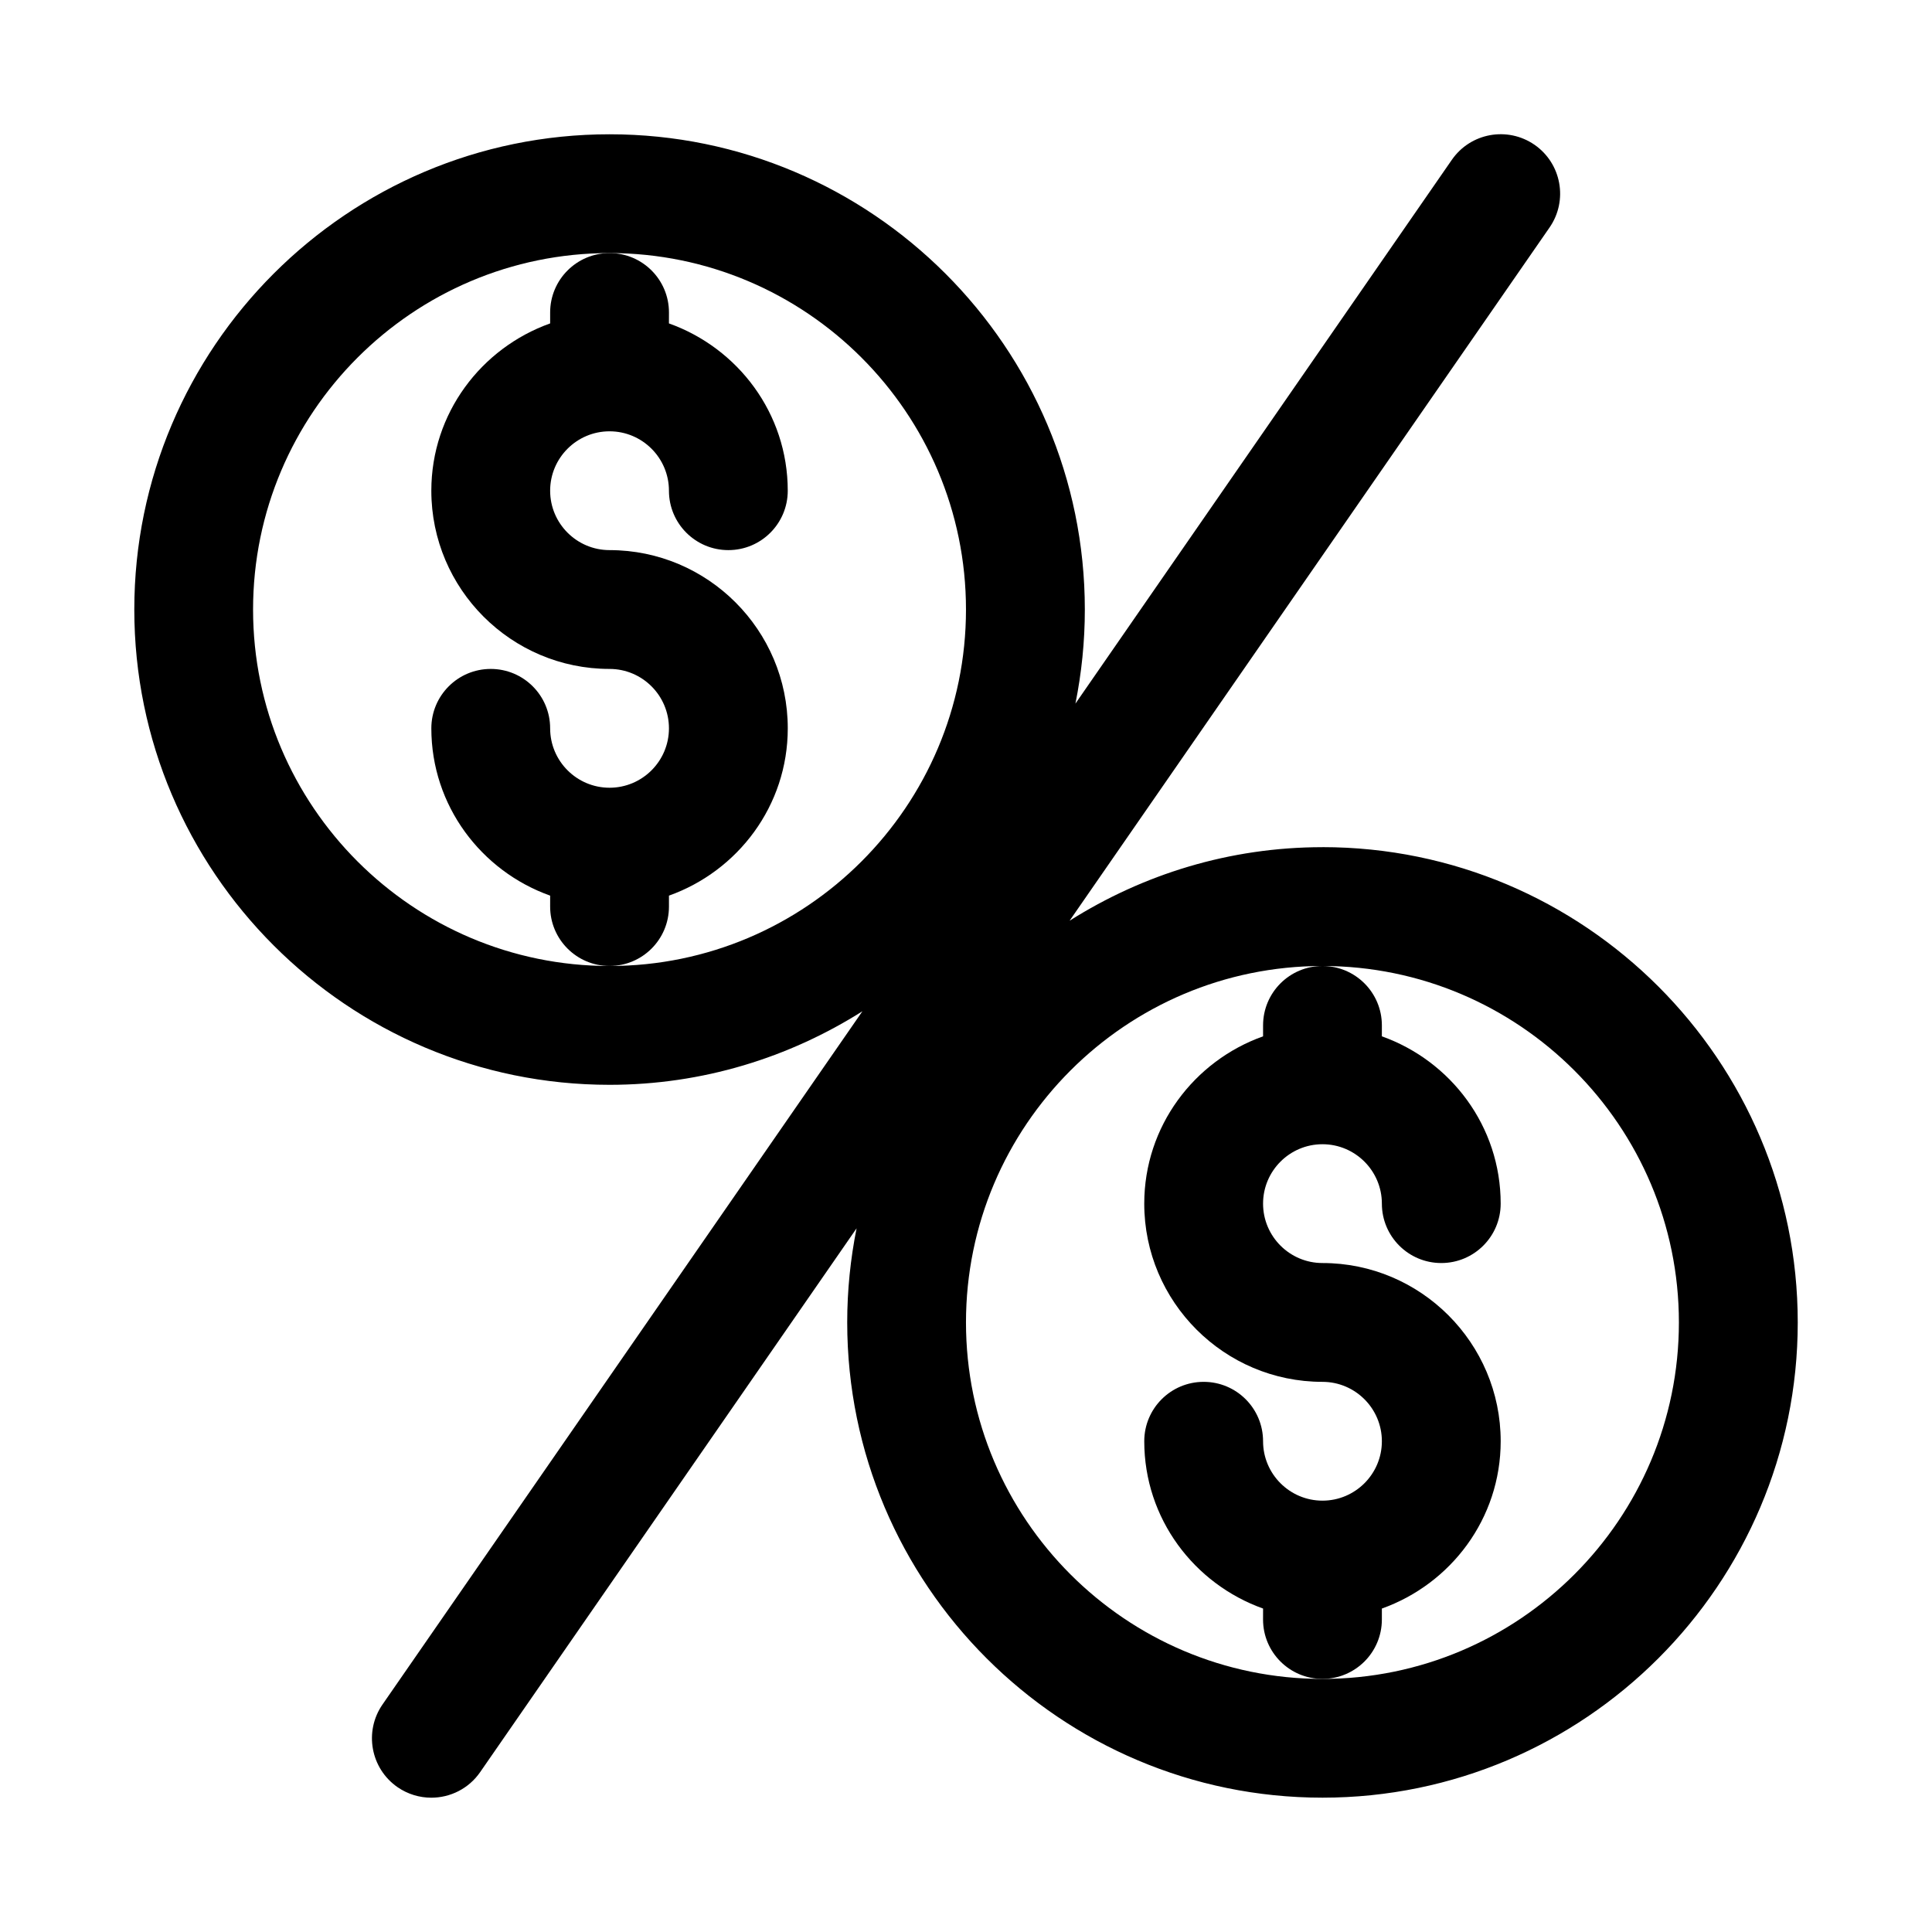
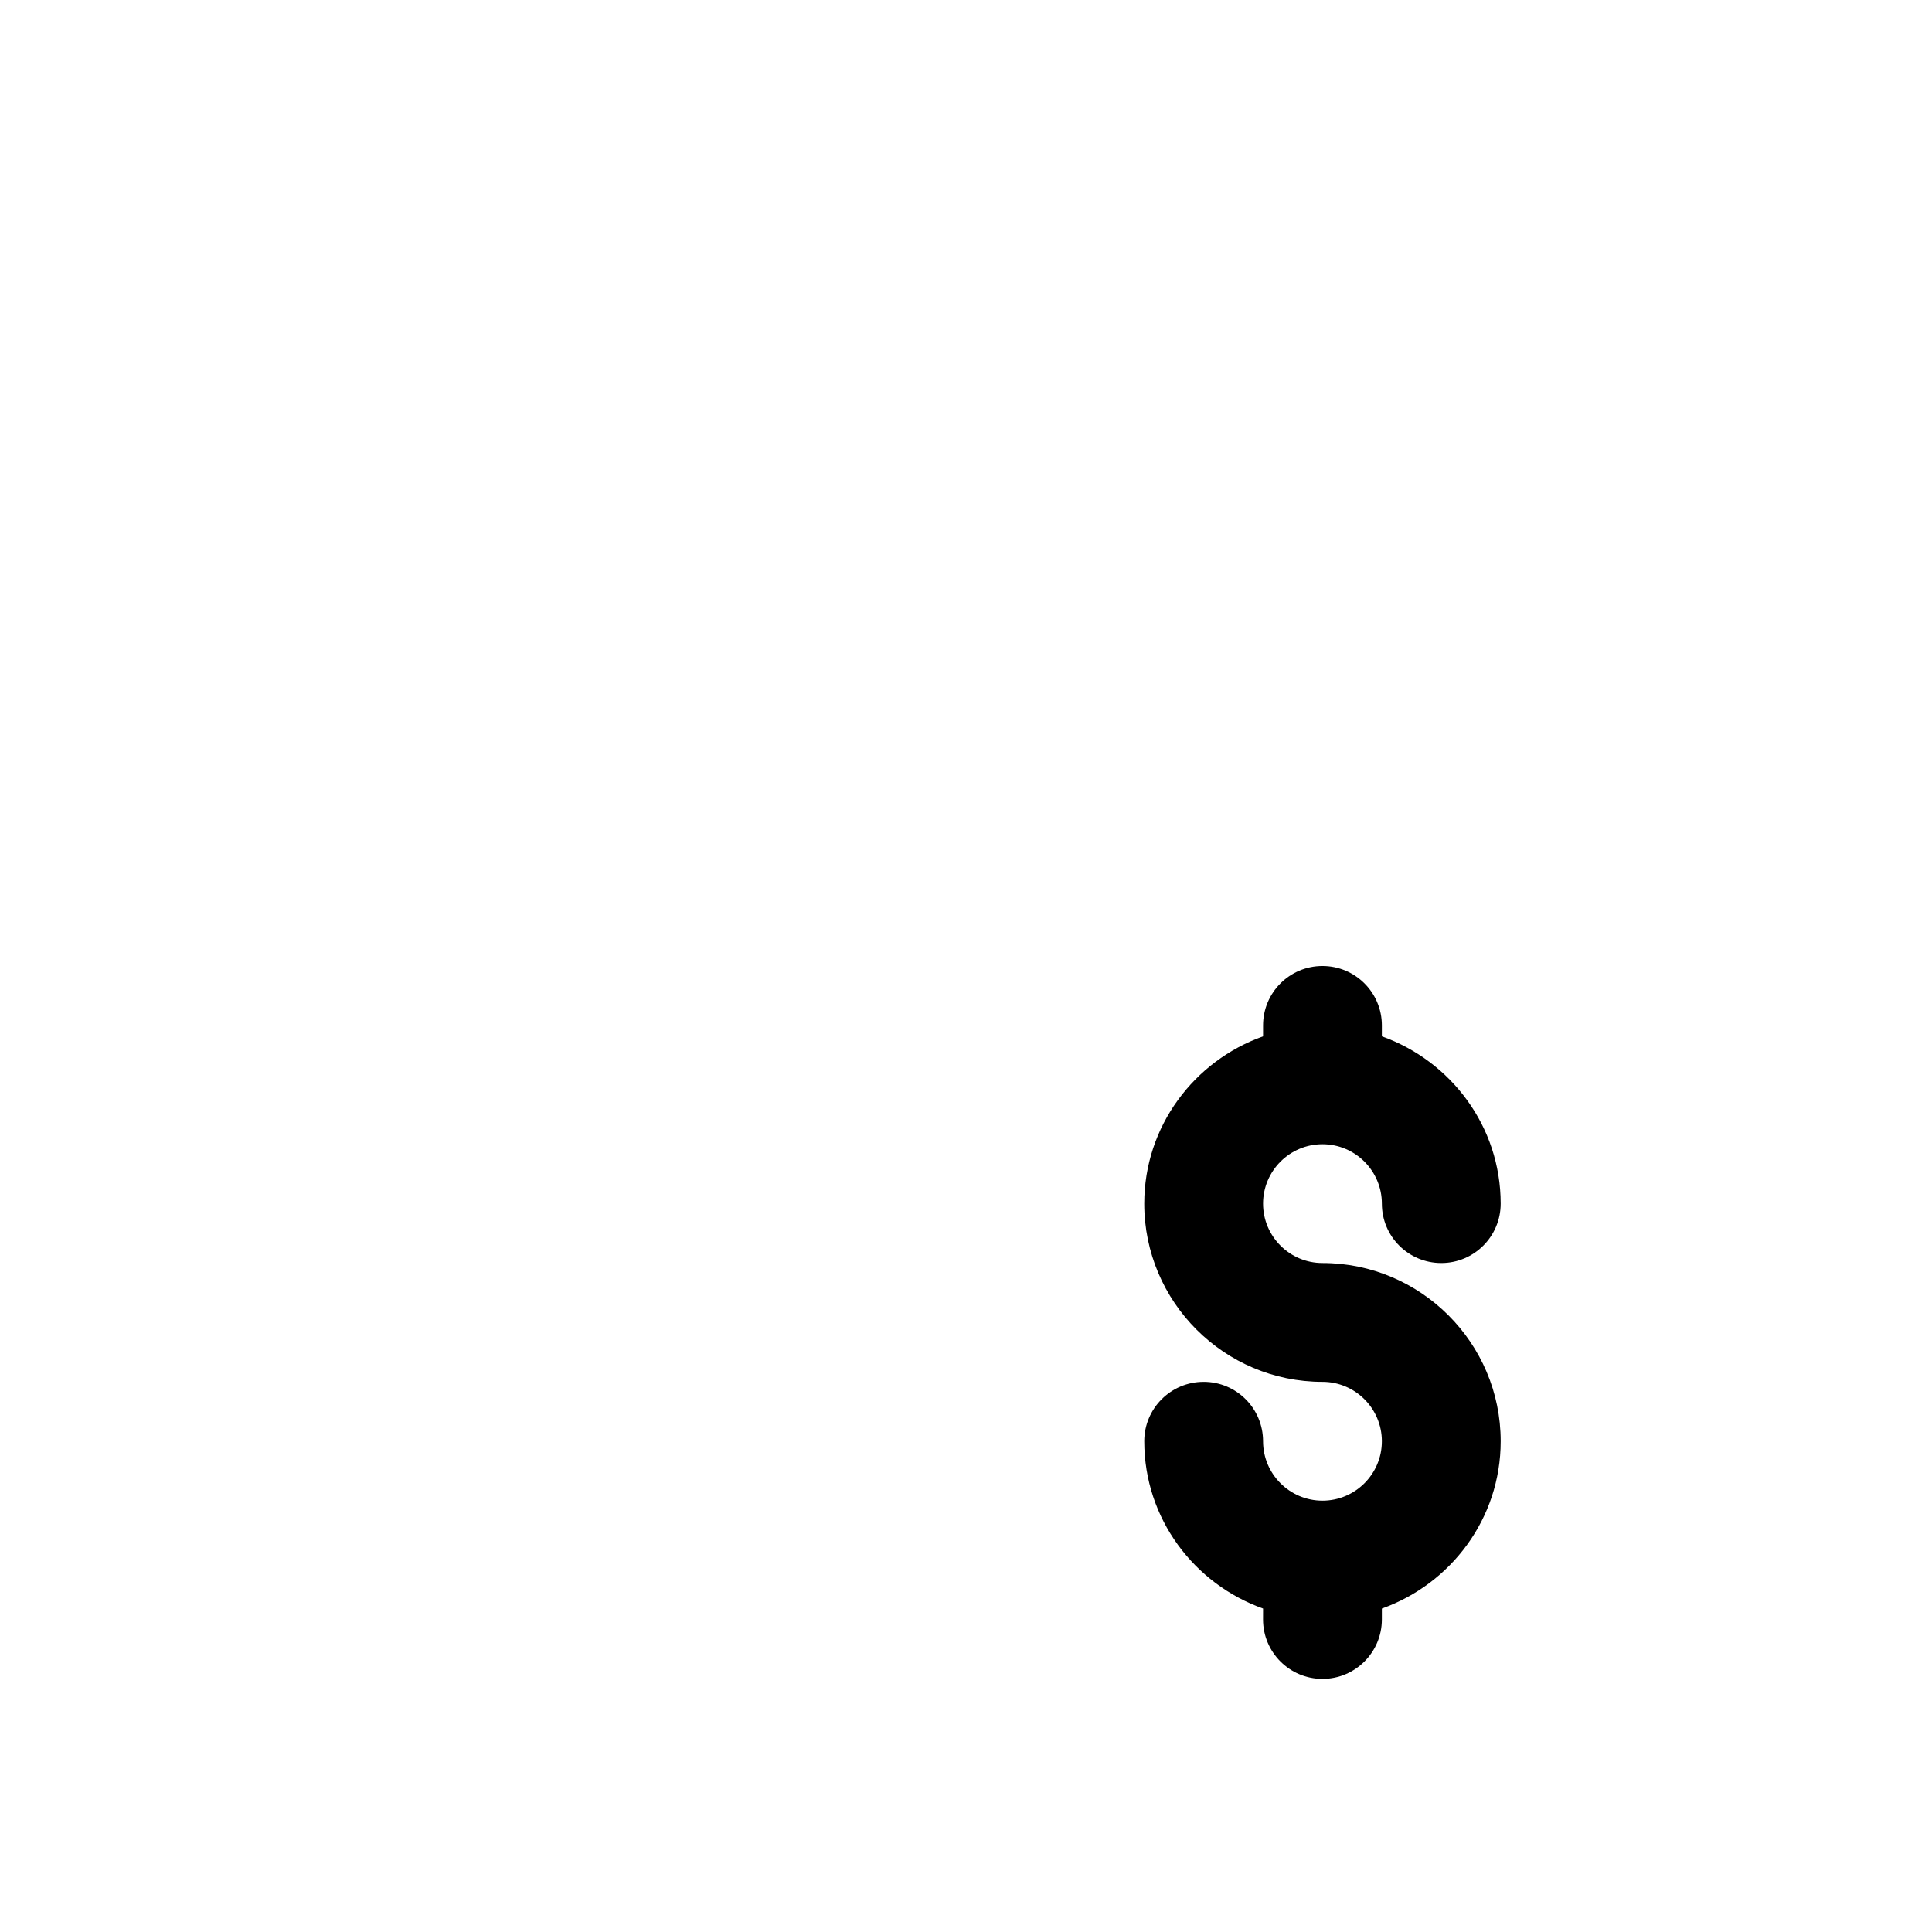
<svg xmlns="http://www.w3.org/2000/svg" fill="#000000" width="800px" height="800px" version="1.1" viewBox="144 144 512 512">
  <g>
-     <path d="m321.28 384.25v-2.898c18.277-6.519 31.488-23.836 31.488-44.336 0-26.039-21.191-47.23-47.23-47.23-8.676 0-15.746-7.051-15.746-15.742s7.07-15.742 15.742-15.742c8.676 0 15.742 7.055 15.742 15.742 0 8.707 7.055 15.742 15.742 15.742 8.691 0 15.742-7.039 15.742-15.742 0-20.5-13.211-37.816-31.488-44.336l0.008-2.898c0-8.707-7.055-15.742-15.742-15.742-8.691 0-15.746 7.039-15.746 15.742v2.898c-18.277 6.519-31.488 23.836-31.488 44.336 0 26.039 21.191 47.23 47.23 47.23 8.676 0 15.742 7.055 15.742 15.742 0 8.691-7.07 15.742-15.742 15.742-8.676 0-15.742-7.055-15.742-15.742 0-8.707-7.055-15.742-15.742-15.742-8.691 0-15.742 7.039-15.742 15.742 0 20.5 13.211 37.816 31.488 44.336l-0.004 2.898c0 8.707 7.055 15.742 15.742 15.742 8.695 0.004 15.746-7.035 15.746-15.742z" />
    <path d="m510.21 573.18v-2.898c18.277-6.519 31.488-23.836 31.488-44.336 0-26.039-21.191-47.23-47.23-47.23-8.676 0-15.742-7.055-15.742-15.742 0-8.691 7.07-15.742 15.742-15.742 8.676 0 15.742 7.055 15.742 15.742 0 8.707 7.055 15.742 15.742 15.742 8.691 0 15.742-7.039 15.742-15.742 0-20.5-13.211-37.816-31.488-44.336l0.004-2.898c0-8.707-7.055-15.742-15.742-15.742-8.691 0-15.742 7.039-15.742 15.742v2.898c-18.277 6.519-31.488 23.836-31.488 44.336 0 26.039 21.191 47.23 47.23 47.23 8.676 0 15.742 7.055 15.742 15.742 0 8.691-7.07 15.742-15.742 15.742-8.676 0-15.742-7.055-15.742-15.742 0-8.707-7.055-15.742-15.742-15.742-8.691 0-15.742 7.039-15.742 15.742 0 20.5 13.211 37.816 31.488 44.336l-0.008 2.898c0 8.707 7.055 15.742 15.742 15.742 8.691 0 15.746-7.035 15.746-15.742z" />
-     <path d="m494.46 368.51c-24.641 0-47.578 7.211-67.008 19.492l127.2-183.72c4.945-7.148 3.164-16.957-3.984-21.914-7.18-4.945-16.957-3.164-21.914 3.984l-99.754 144.11c1.625-8.066 2.492-16.395 2.492-24.926 0-69.445-56.504-125.95-125.95-125.95-69.445 0-125.95 56.504-125.95 125.95 0 69.445 56.504 125.95 125.95 125.95 24.641 0 47.578-7.211 67.008-19.492l-127.18 183.71c-4.945 7.148-3.164 16.957 3.984 21.914 2.723 1.879 5.856 2.789 8.941 2.789 4.992 0 9.902-2.363 12.957-6.785l99.754-144.11c-1.621 8.078-2.484 16.406-2.484 24.938 0 69.445 56.504 125.95 125.95 125.95 69.445 0 125.95-56.504 125.95-125.95-0.004-69.445-56.508-125.95-125.96-125.95zm-188.93 31.488c-52.098 0-94.465-42.367-94.465-94.465s42.367-94.465 94.465-94.465 94.465 42.367 94.465 94.465-42.367 94.465-94.465 94.465zm188.93 188.93c-52.098 0-94.465-42.367-94.465-94.465 0-52.098 42.367-94.465 94.465-94.465 52.098 0 94.465 42.367 94.465 94.465 0 52.098-42.367 94.465-94.465 94.465z" />
  </g>
</svg>